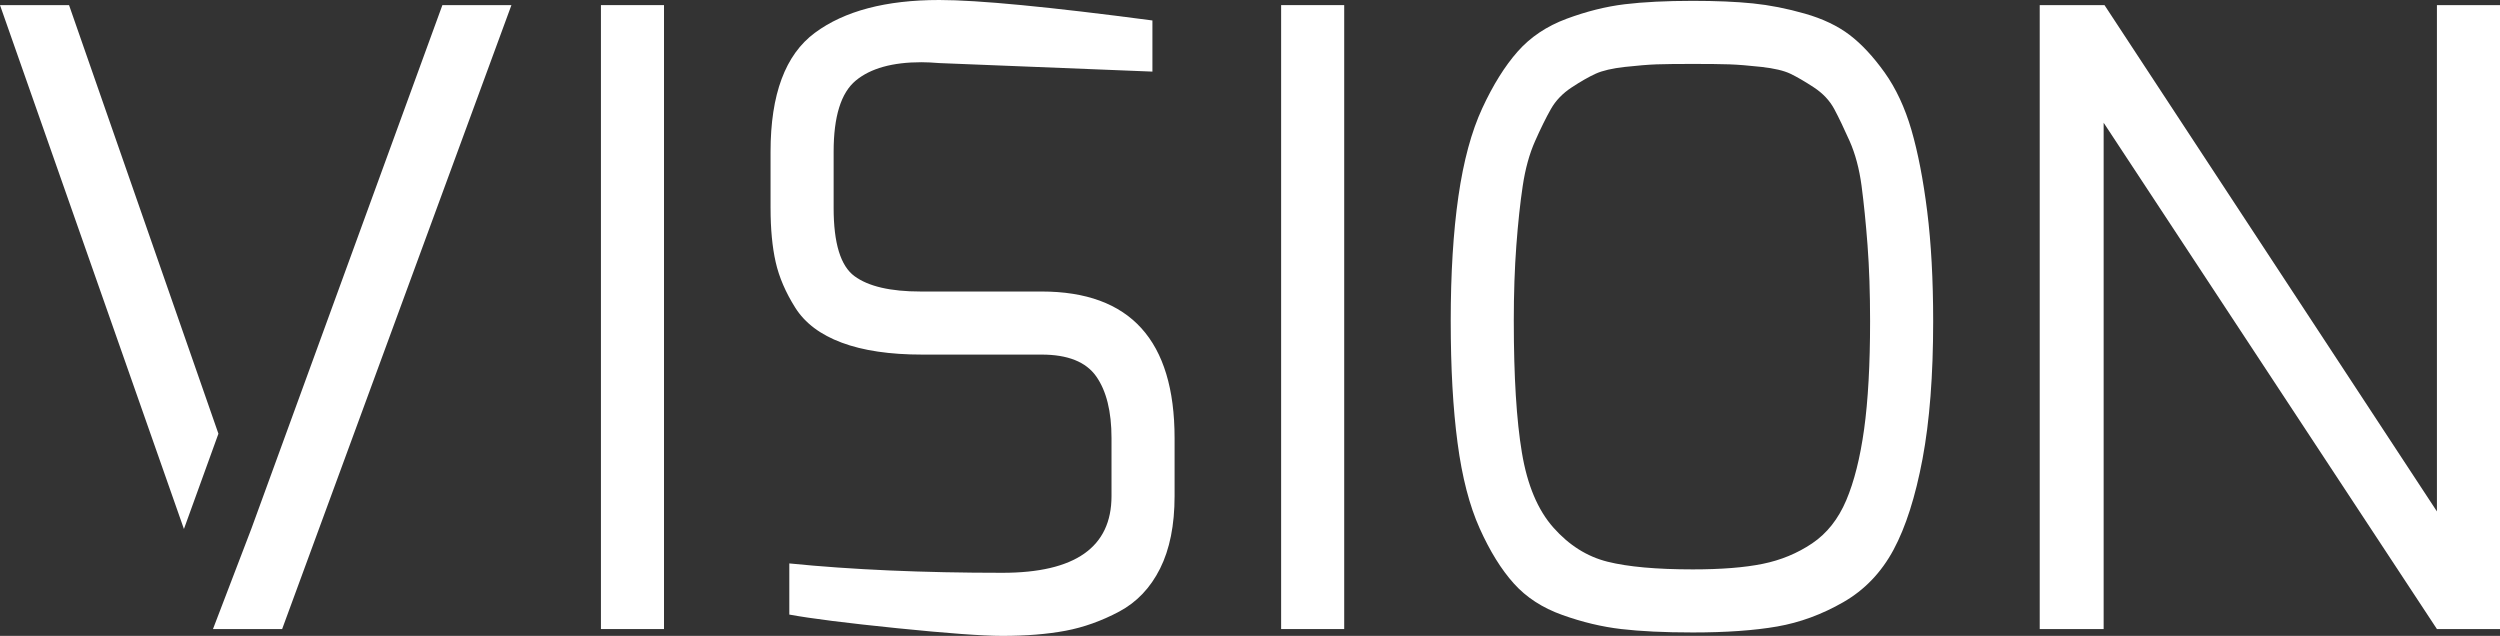
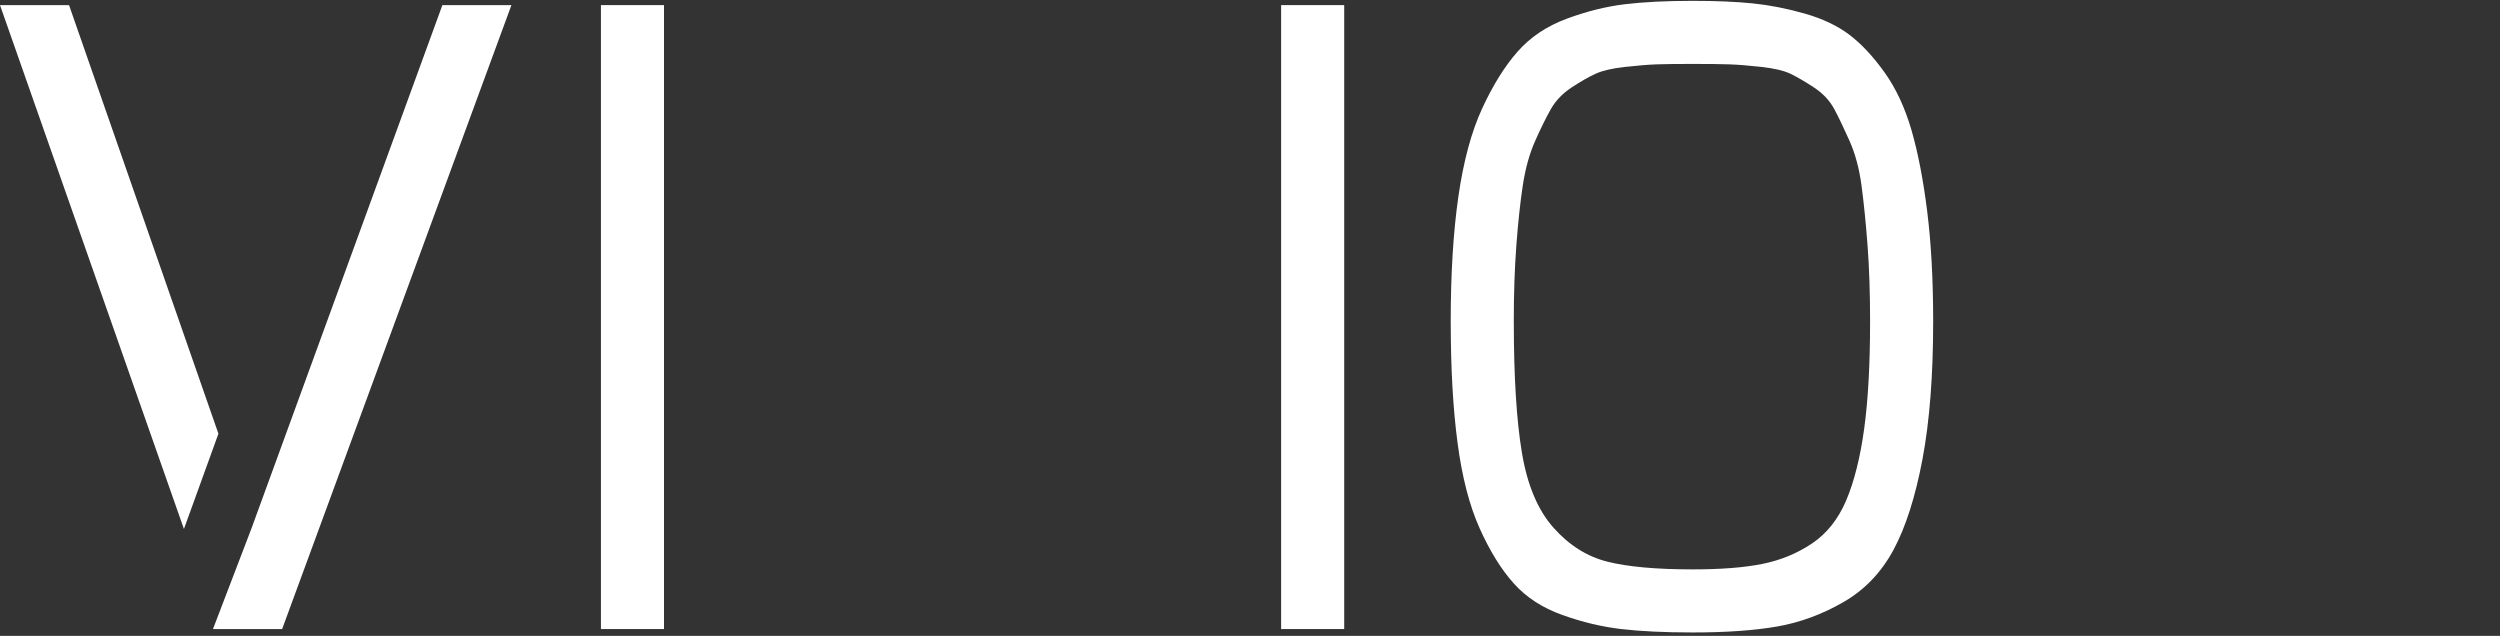
<svg xmlns="http://www.w3.org/2000/svg" id="Ebene_2" viewBox="0 0 821.23 208.88">
  <rect x="0" y="0" width="821.23" height="208.88" fill="#333333" stroke="none" />
  <defs>
    <style>
      .cls-1 {
        fill: #fff;
      }
    </style>
  </defs>
  <g id="Ebene_1-2" data-name="Ebene_1">
    <g>
      <path class="cls-1" d="M60.42,173.77L0,1.68h22.68l49.07,140.79M82.6,173.6L145.32,1.68h22.68l-75.32,204.96h-22.72" />
      <path class="cls-1" d="M197.4,206.64V1.68h20.72v204.96h-20.72Z" />
-       <path class="cls-1" d="M253.12,68.32v-18.48c0-18.85,4.85-31.87,14.56-39.06,9.7-7.18,23.33-10.78,40.88-10.78,12.69,0,36.02,2.24,70,6.72v16.8l-70-2.8c-2.24-.18-4.2-.28-5.88-.28-9.52,0-16.71,2.01-21.56,6.02-4.86,4.02-7.28,11.81-7.28,23.38v18.48c0,11.58,2.28,19.04,6.86,22.4,4.57,3.36,11.8,5.04,21.7,5.04h39.76c29.12,0,43.68,16.06,43.68,48.16v19.04c0,9.52-1.59,17.46-4.76,23.8-3.18,6.35-7.66,11.06-13.44,14.14-5.79,3.08-11.67,5.18-17.64,6.3-5.98,1.12-12.88,1.68-20.72,1.68-6.54,0-18.06-.84-34.58-2.52-16.52-1.68-28.33-3.17-35.42-4.48v-16.8c20.53,2.06,43.86,3.08,70,3.08,23.89,0,35.84-8.4,35.84-25.2v-19.04c0-8.77-1.68-15.54-5.04-20.3-3.36-4.76-9.34-7.14-17.92-7.14h-39.2c-10.64,0-19.46-1.3-26.46-3.92-7-2.61-12.09-6.44-15.26-11.48-3.18-5.04-5.32-10.03-6.44-14.98-1.12-4.94-1.68-10.87-1.68-17.78Z" />
      <path class="cls-1" d="M420.84,206.64V1.68h20.72v204.96h-20.72Z" />
      <path class="cls-1" d="M476.55,105.56c0-15.68.84-29.35,2.52-41.02,1.68-11.66,4.29-21.32,7.84-28.98,3.54-7.65,7.42-13.86,11.62-18.62,4.2-4.76,9.56-8.35,16.1-10.78,6.53-2.42,12.88-4.01,19.04-4.76,6.16-.74,13.62-1.12,22.4-1.12,7.65,0,14.23.28,19.74.84,5.5.56,11.2,1.68,17.08,3.36,5.88,1.68,10.78,4.02,14.7,7,3.92,2.99,7.74,7.1,11.48,12.32,3.73,5.23,6.67,11.53,8.82,18.9,2.14,7.38,3.87,16.29,5.18,26.74,1.3,10.46,1.96,22.5,1.96,36.12,0,17.74-1.17,32.81-3.5,45.22-2.34,12.42-5.51,22.36-9.52,29.82-4.02,7.47-9.52,13.21-16.52,17.22-7,4.02-14.24,6.68-21.7,7.98-7.47,1.3-16.71,1.96-27.72,1.96-9.34,0-17.18-.38-23.52-1.12-6.35-.74-12.79-2.28-19.32-4.62-6.54-2.33-11.86-5.78-15.96-10.36-4.11-4.57-7.84-10.59-11.2-18.06-3.36-7.46-5.79-16.84-7.28-28.14-1.5-11.29-2.24-24.59-2.24-39.9ZM497.27,105.56c0,18.11.88,32.48,2.66,43.12,1.77,10.64,5.22,18.86,10.36,24.64,5.13,5.79,11.06,9.52,17.78,11.2,6.72,1.68,16.05,2.52,28,2.52,9.33,0,16.98-.6,22.96-1.82,5.97-1.21,11.38-3.45,16.24-6.72,4.85-3.26,8.58-7.98,11.2-14.14,2.61-6.16,4.57-13.95,5.88-23.38,1.3-9.42,1.96-21.23,1.96-35.42,0-9.33-.28-17.68-.84-25.06-.56-7.37-1.22-13.86-1.96-19.46-.75-5.6-2.06-10.5-3.92-14.7-1.87-4.2-3.55-7.7-5.04-10.5-1.5-2.8-3.74-5.18-6.72-7.14-2.99-1.96-5.56-3.45-7.7-4.48-2.15-1.02-5.32-1.77-9.52-2.24-4.2-.46-7.7-.74-10.5-.84-2.8-.09-6.82-.14-12.04-.14s-9.2.05-11.9.14c-2.71.1-6.16.38-10.36.84-4.2.47-7.42,1.22-9.66,2.24-2.24,1.03-4.86,2.52-7.84,4.48-2.99,1.96-5.28,4.34-6.86,7.14-1.59,2.8-3.32,6.3-5.18,10.5-1.87,4.2-3.22,9.1-4.06,14.7-.84,5.6-1.54,12.14-2.1,19.6-.56,7.47-.84,15.78-.84,24.92Z" />
-       <path class="cls-1" d="M670.03,206.64V1.68h21.28l109.2,166.32V1.68h20.72v204.96h-20.72l-109.48-166.32v166.32h-21Z" />
    </g>
  </g>
</svg>